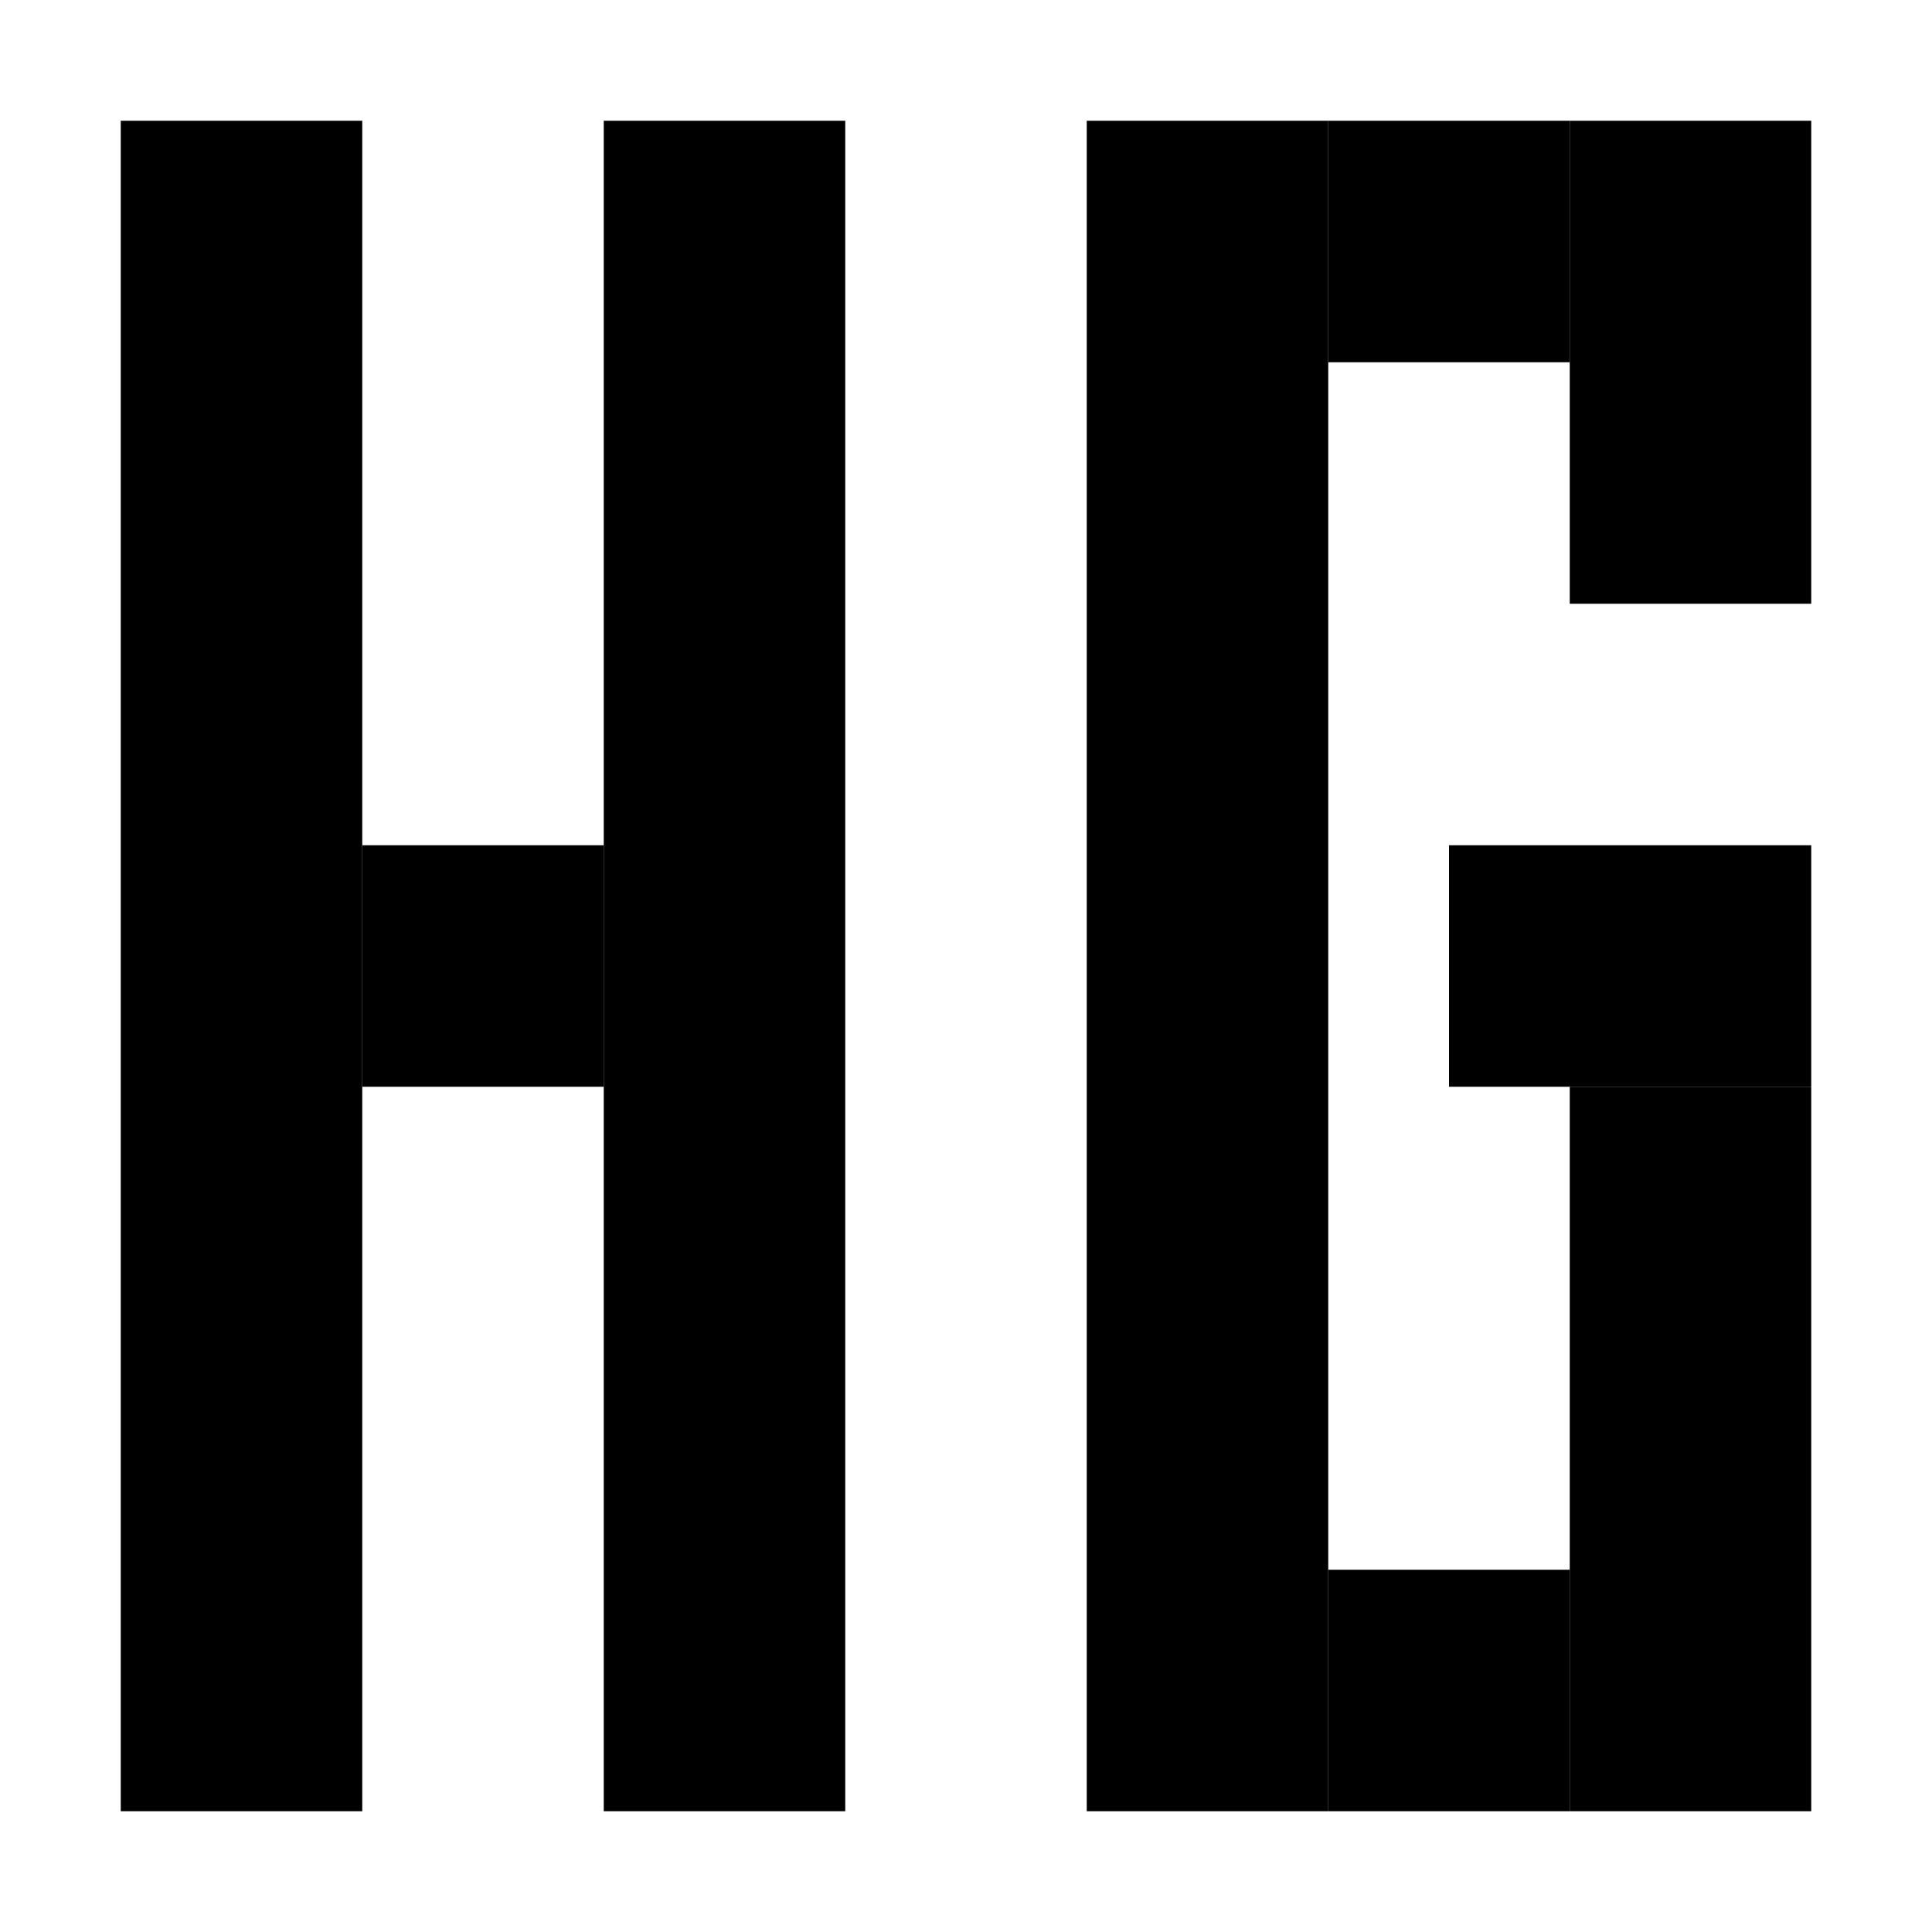
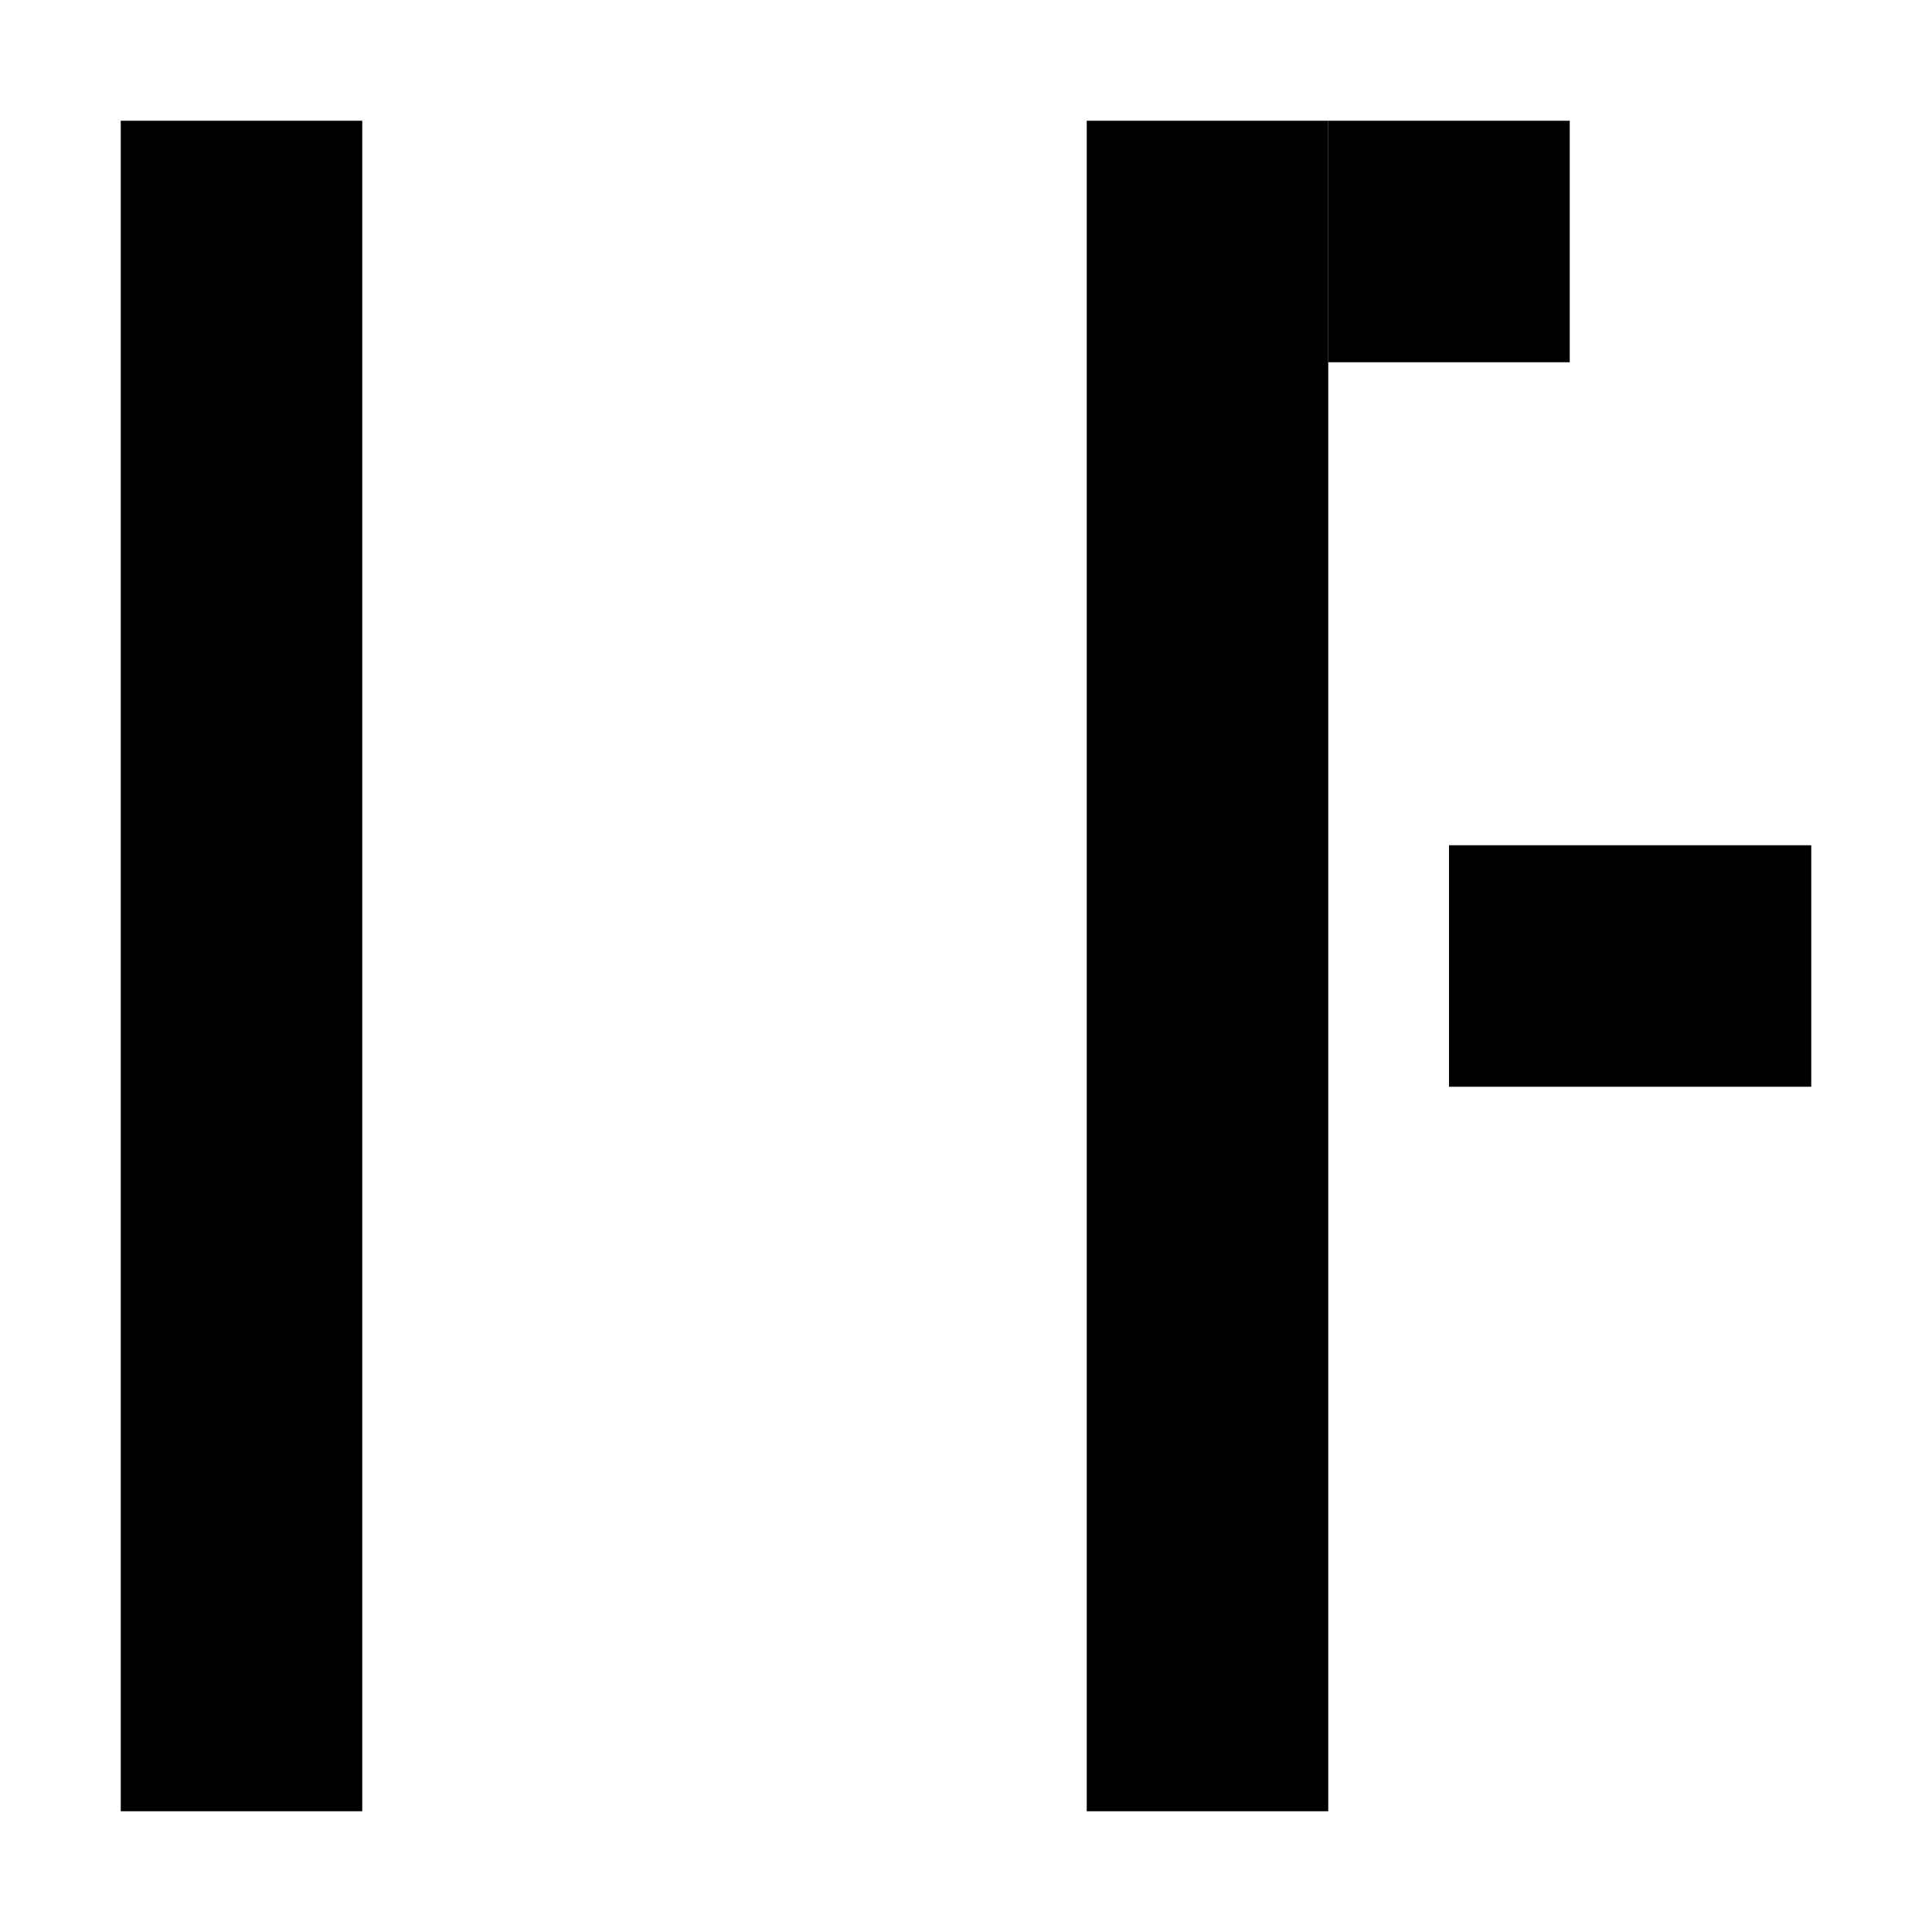
<svg xmlns="http://www.w3.org/2000/svg" viewBox="0 0 16 16">
  <style>
  @media (prefers-color-scheme: light) {
    rect { fill: #0085E8; }
  }
  @media (prefers-color-scheme: dark) {
    rect { fill: #60A5FA; }
  }
</style>
  <rect x="1" y="1" width="2" height="14" />
-   <rect x="5" y="1" width="2" height="14" />
  <rect x="9" y="1" width="2" height="14" />
-   <rect x="3" y="7" width="2" height="2" />
  <rect x="12" y="7" width="3" height="2" />
-   <rect x="13" y="9" width="2" height="6" />
-   <rect x="13" y="1" width="2" height="4" />
  <rect x="11" y="1" width="2" height="2" />
-   <rect x="11" y="13" width="2" height="2" />
</svg>